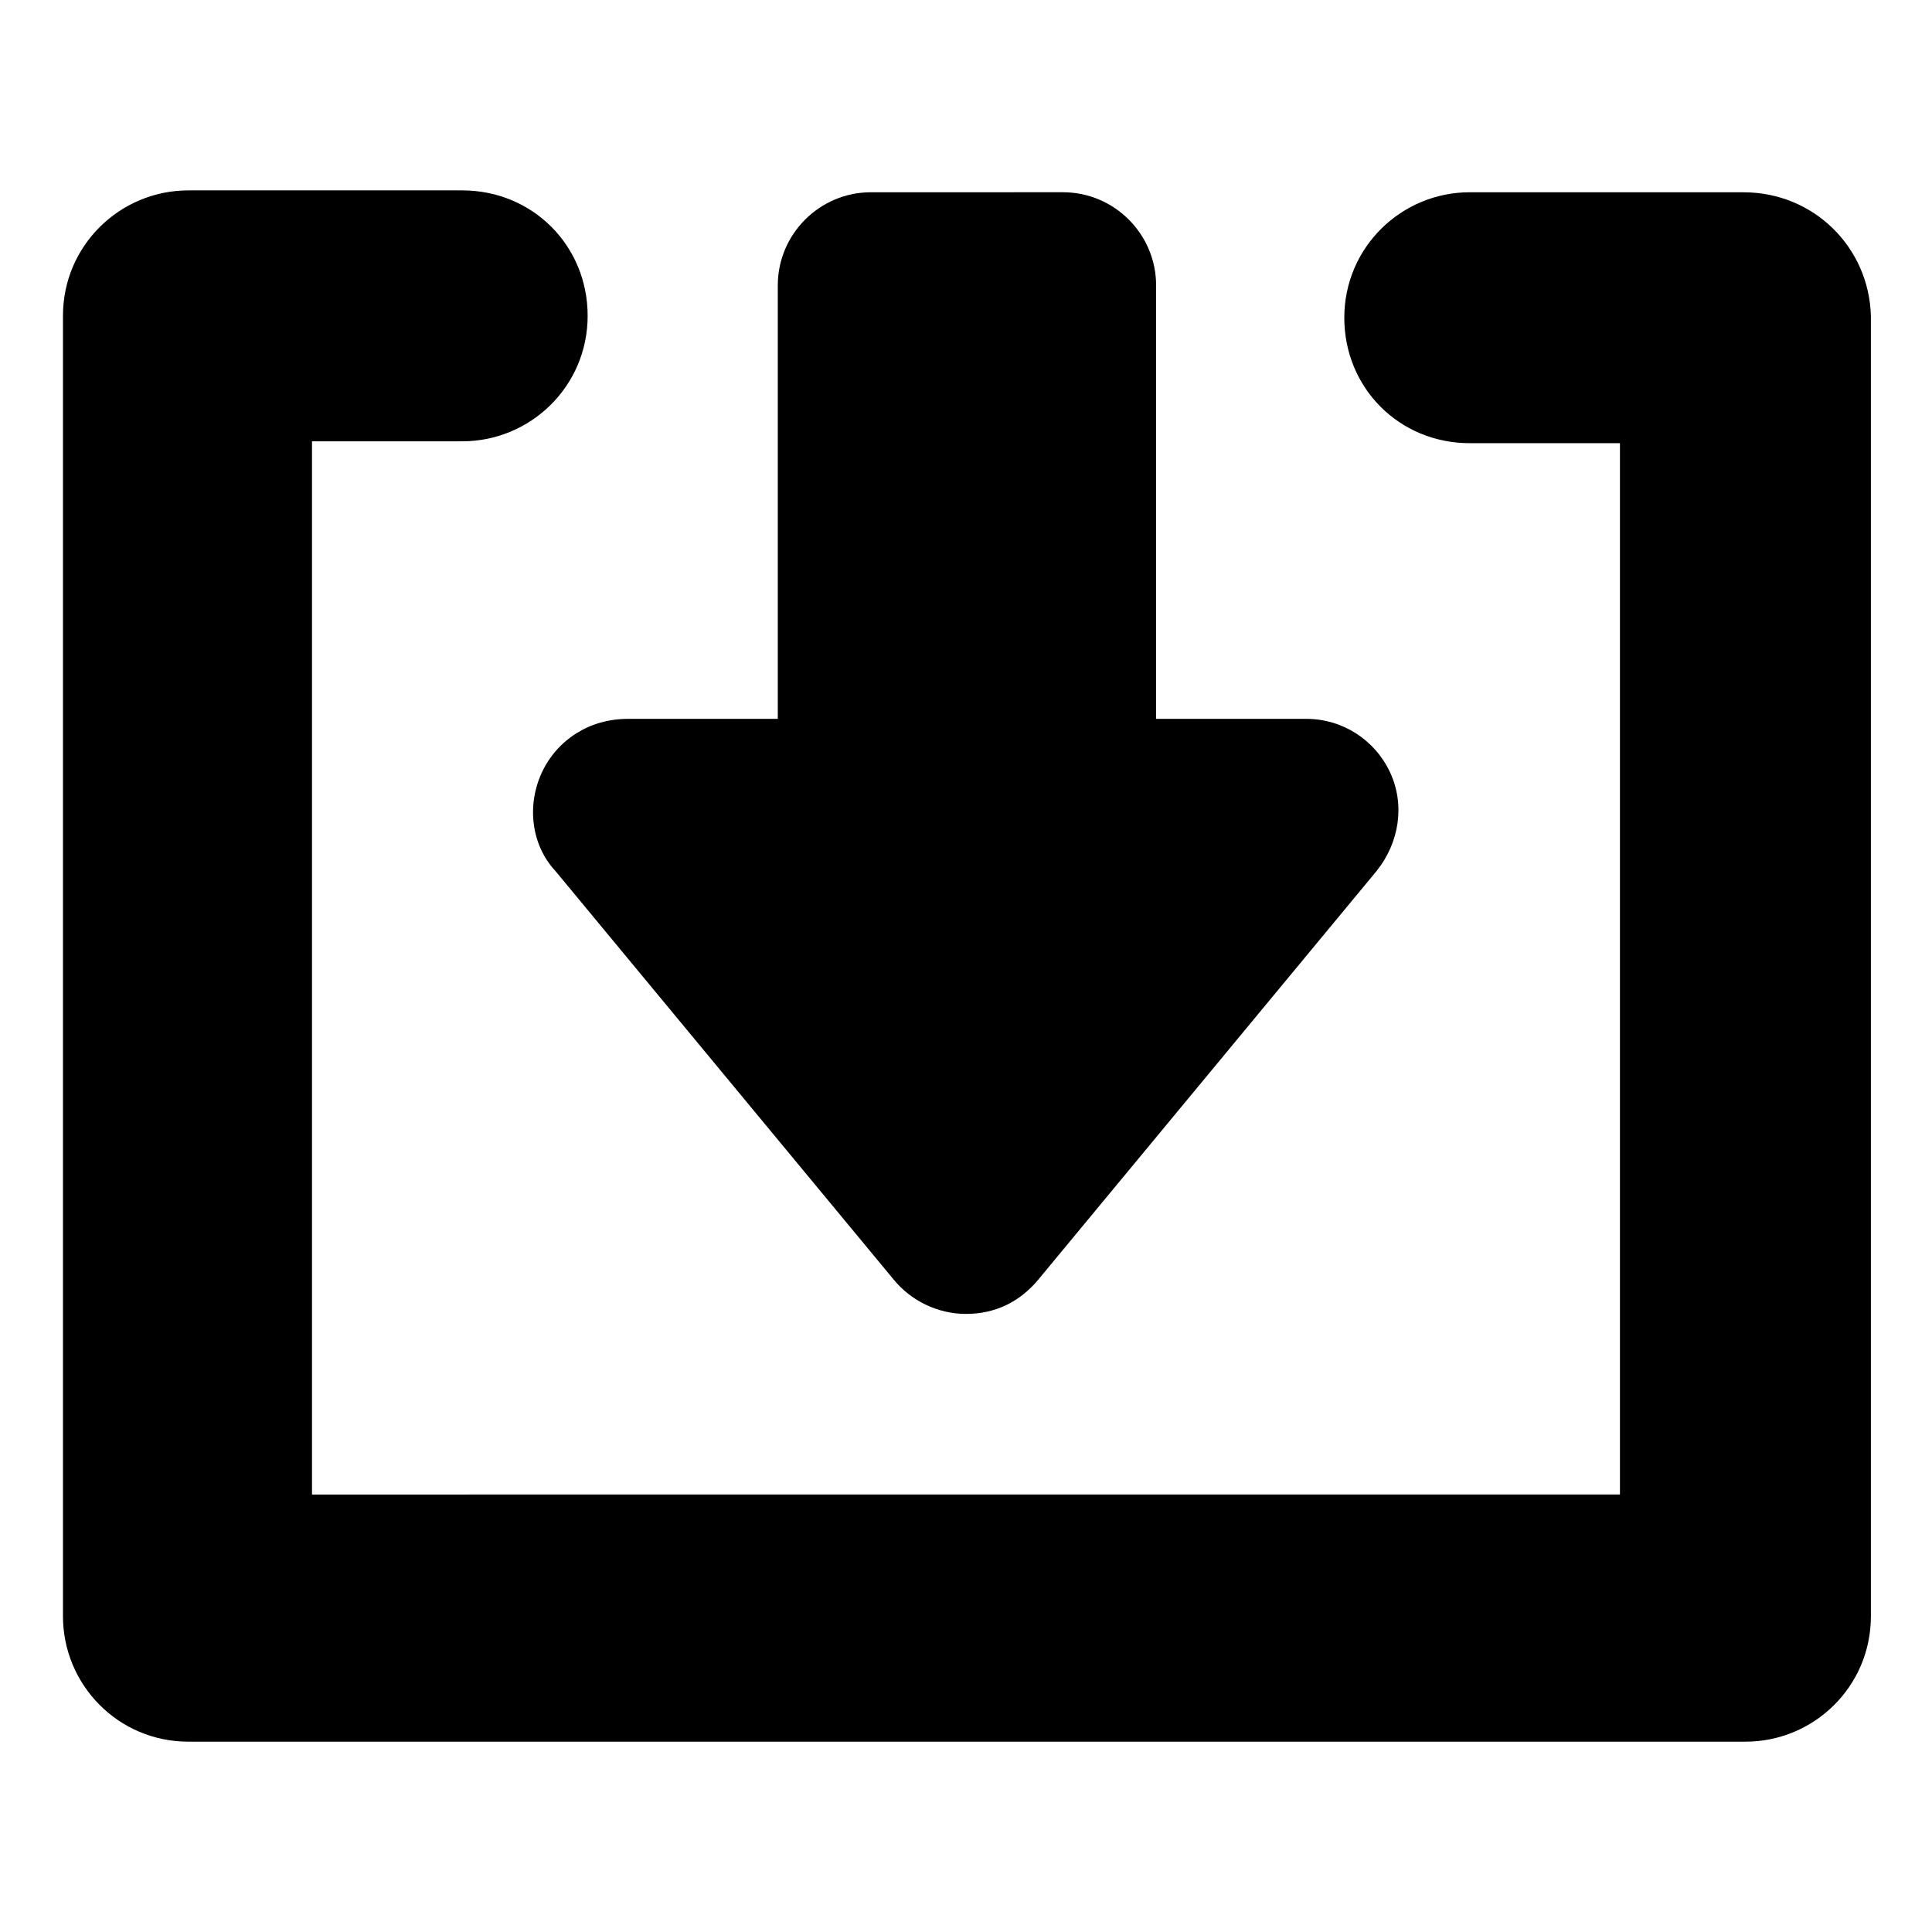
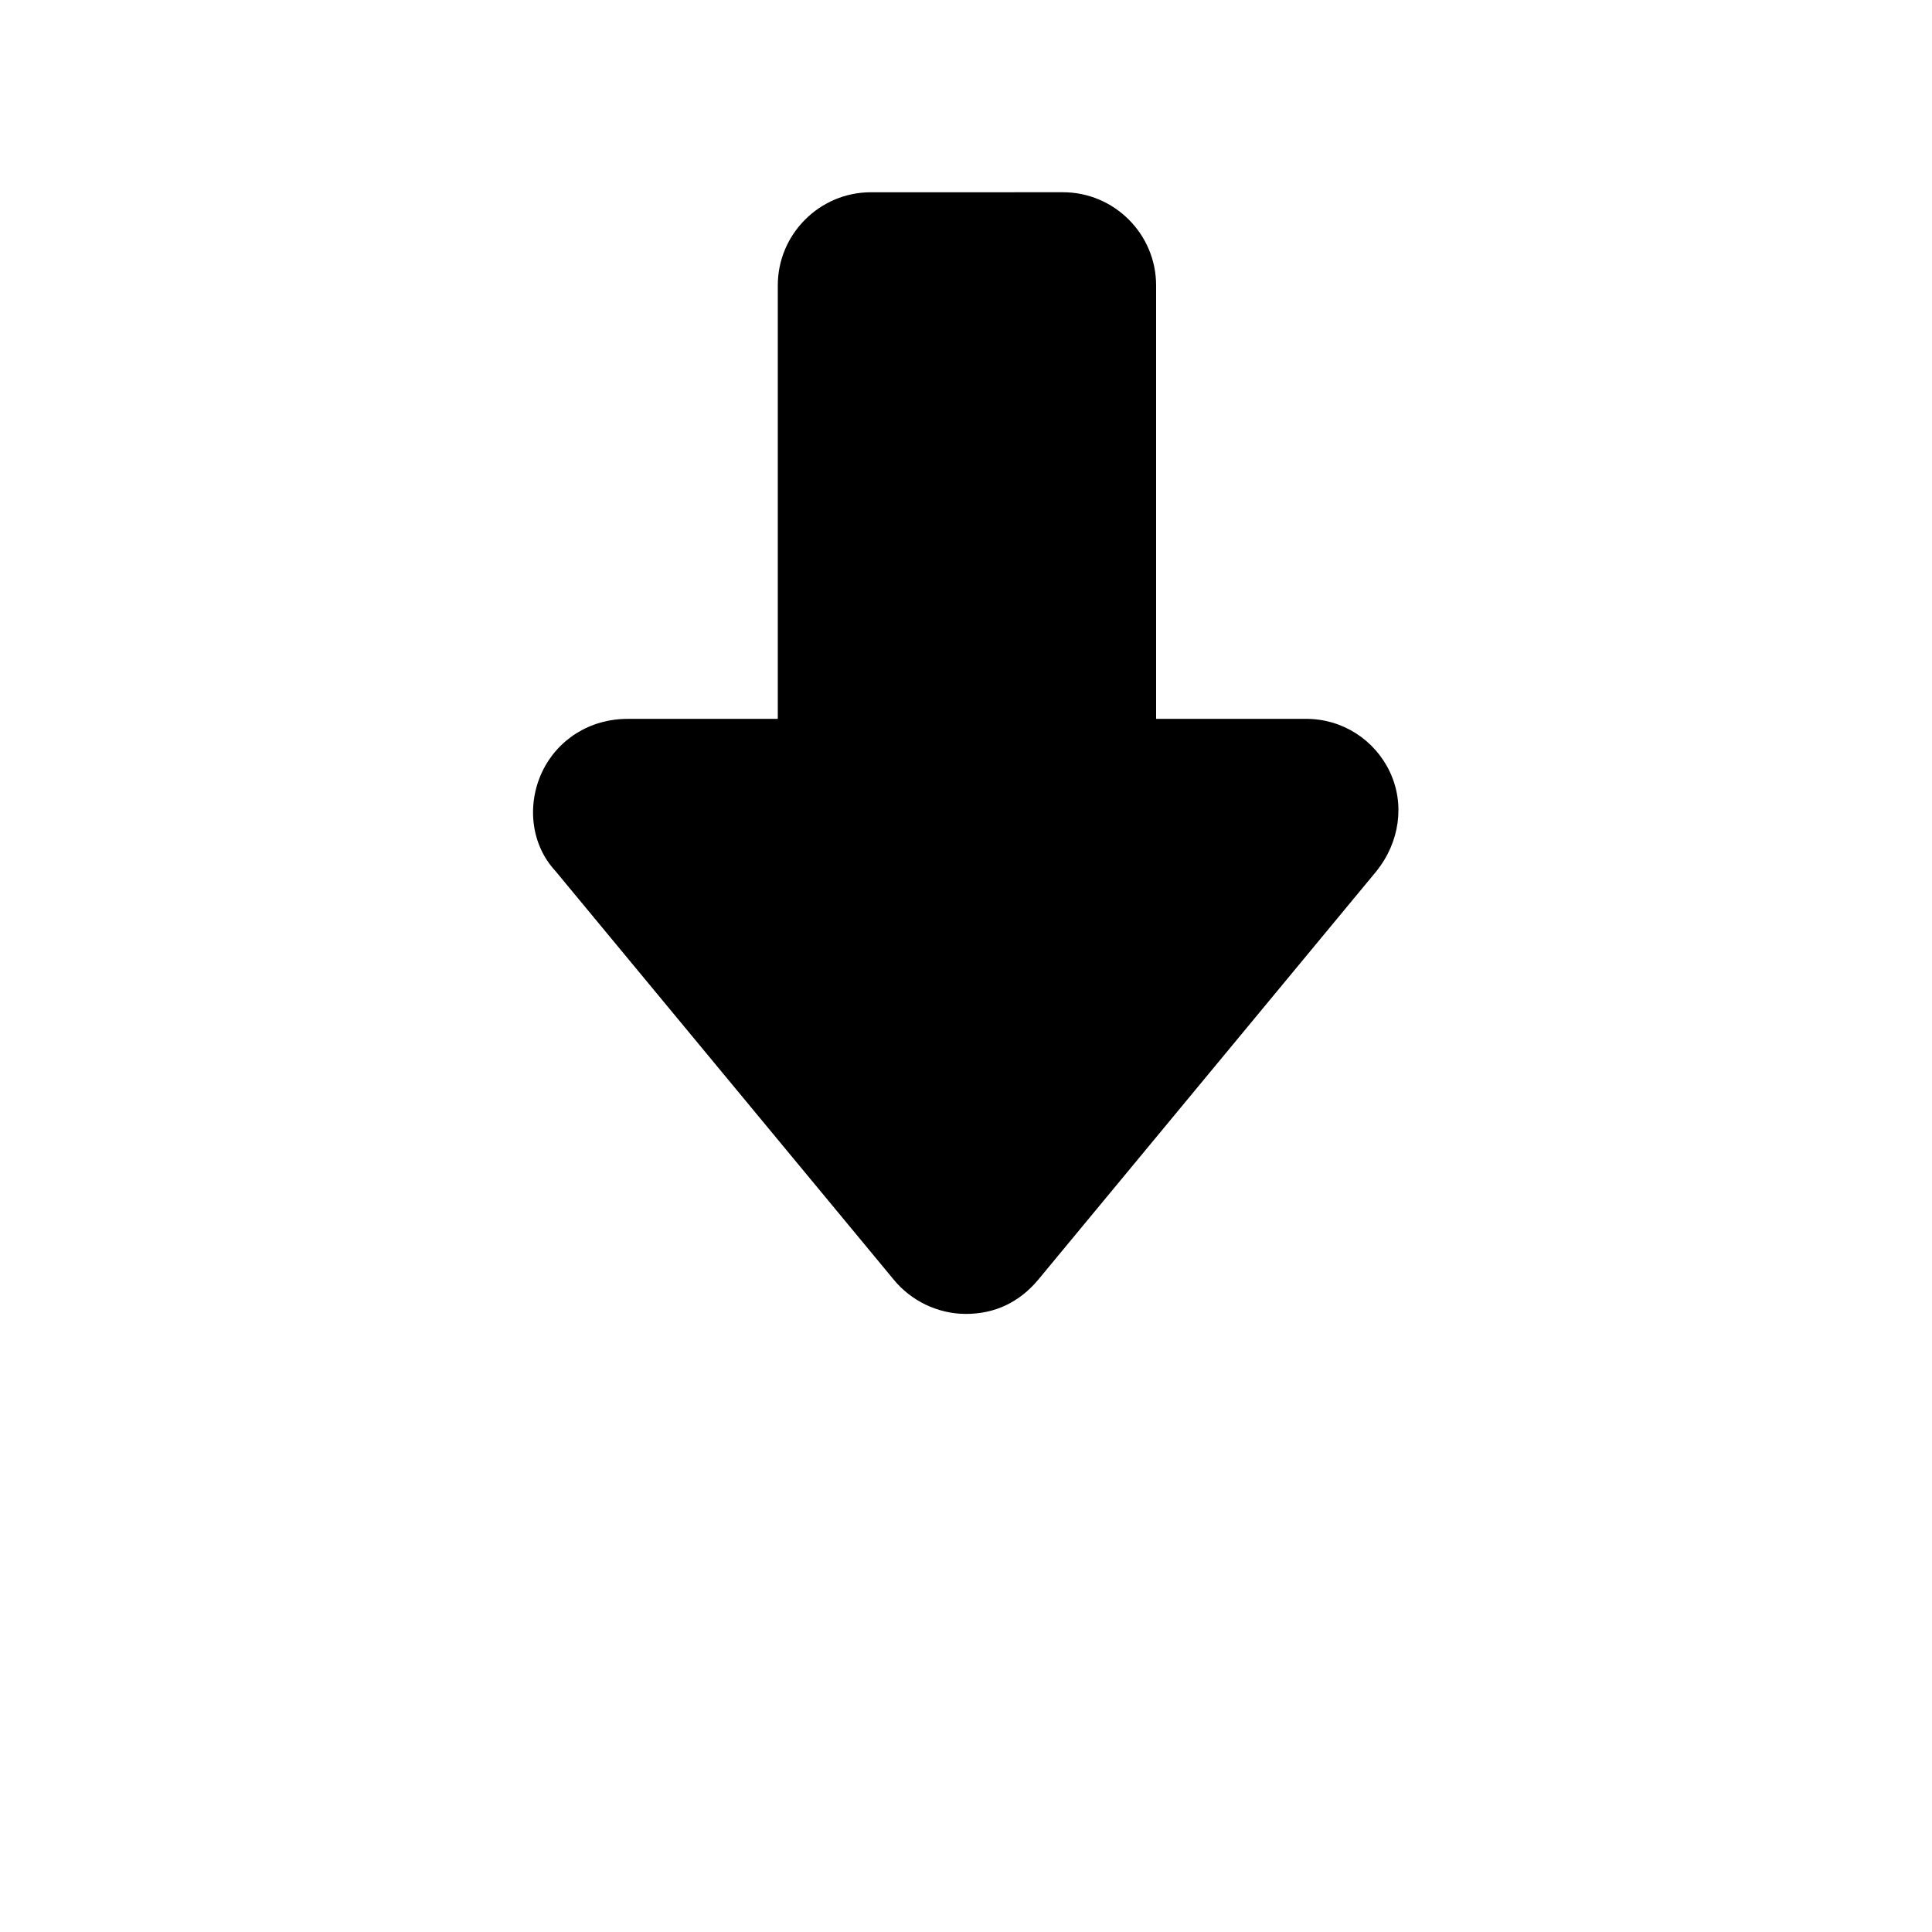
<svg xmlns="http://www.w3.org/2000/svg" fill="#000000" width="800px" height="800px" version="1.1" viewBox="144 144 512 512">
  <g>
-     <path d="m606.05 194.95h-72.547c-18.137 0-33.25 14.609-33.25 33.25s14.609 33.25 33.25 33.25h39.801v278.61l-346.62 0.004v-279.11h39.801c18.137 0 33.25-14.609 33.25-33.25 0-18.641-14.609-33.25-33.25-33.25h-72.547c-18.137 0-33.25 14.609-33.25 33.25v344.61c0 18.137 14.609 33.25 33.25 33.25h412.62c18.137 0 33.25-14.609 33.25-33.25v-344.61c-0.504-18.137-15.113-32.746-33.758-32.746z" />
    <path d="m287.65 348.61c-4.031 8.566-3.023 19.145 3.527 26.199l89.68 108.32c4.535 5.543 11.586 9.07 19.145 9.07s14.105-3.023 19.145-9.07l89.676-108.32c6.047-7.559 7.559-17.633 3.527-26.199s-12.594-14.105-22.168-14.105h-39.801v-114.87c0-13.602-11.082-24.688-24.688-24.688l-50.883 0.004c-13.602 0-24.688 11.082-24.688 24.688v114.87h-39.801c-10.074 0-18.641 5.543-22.672 14.105z" />
  </g>
</svg>